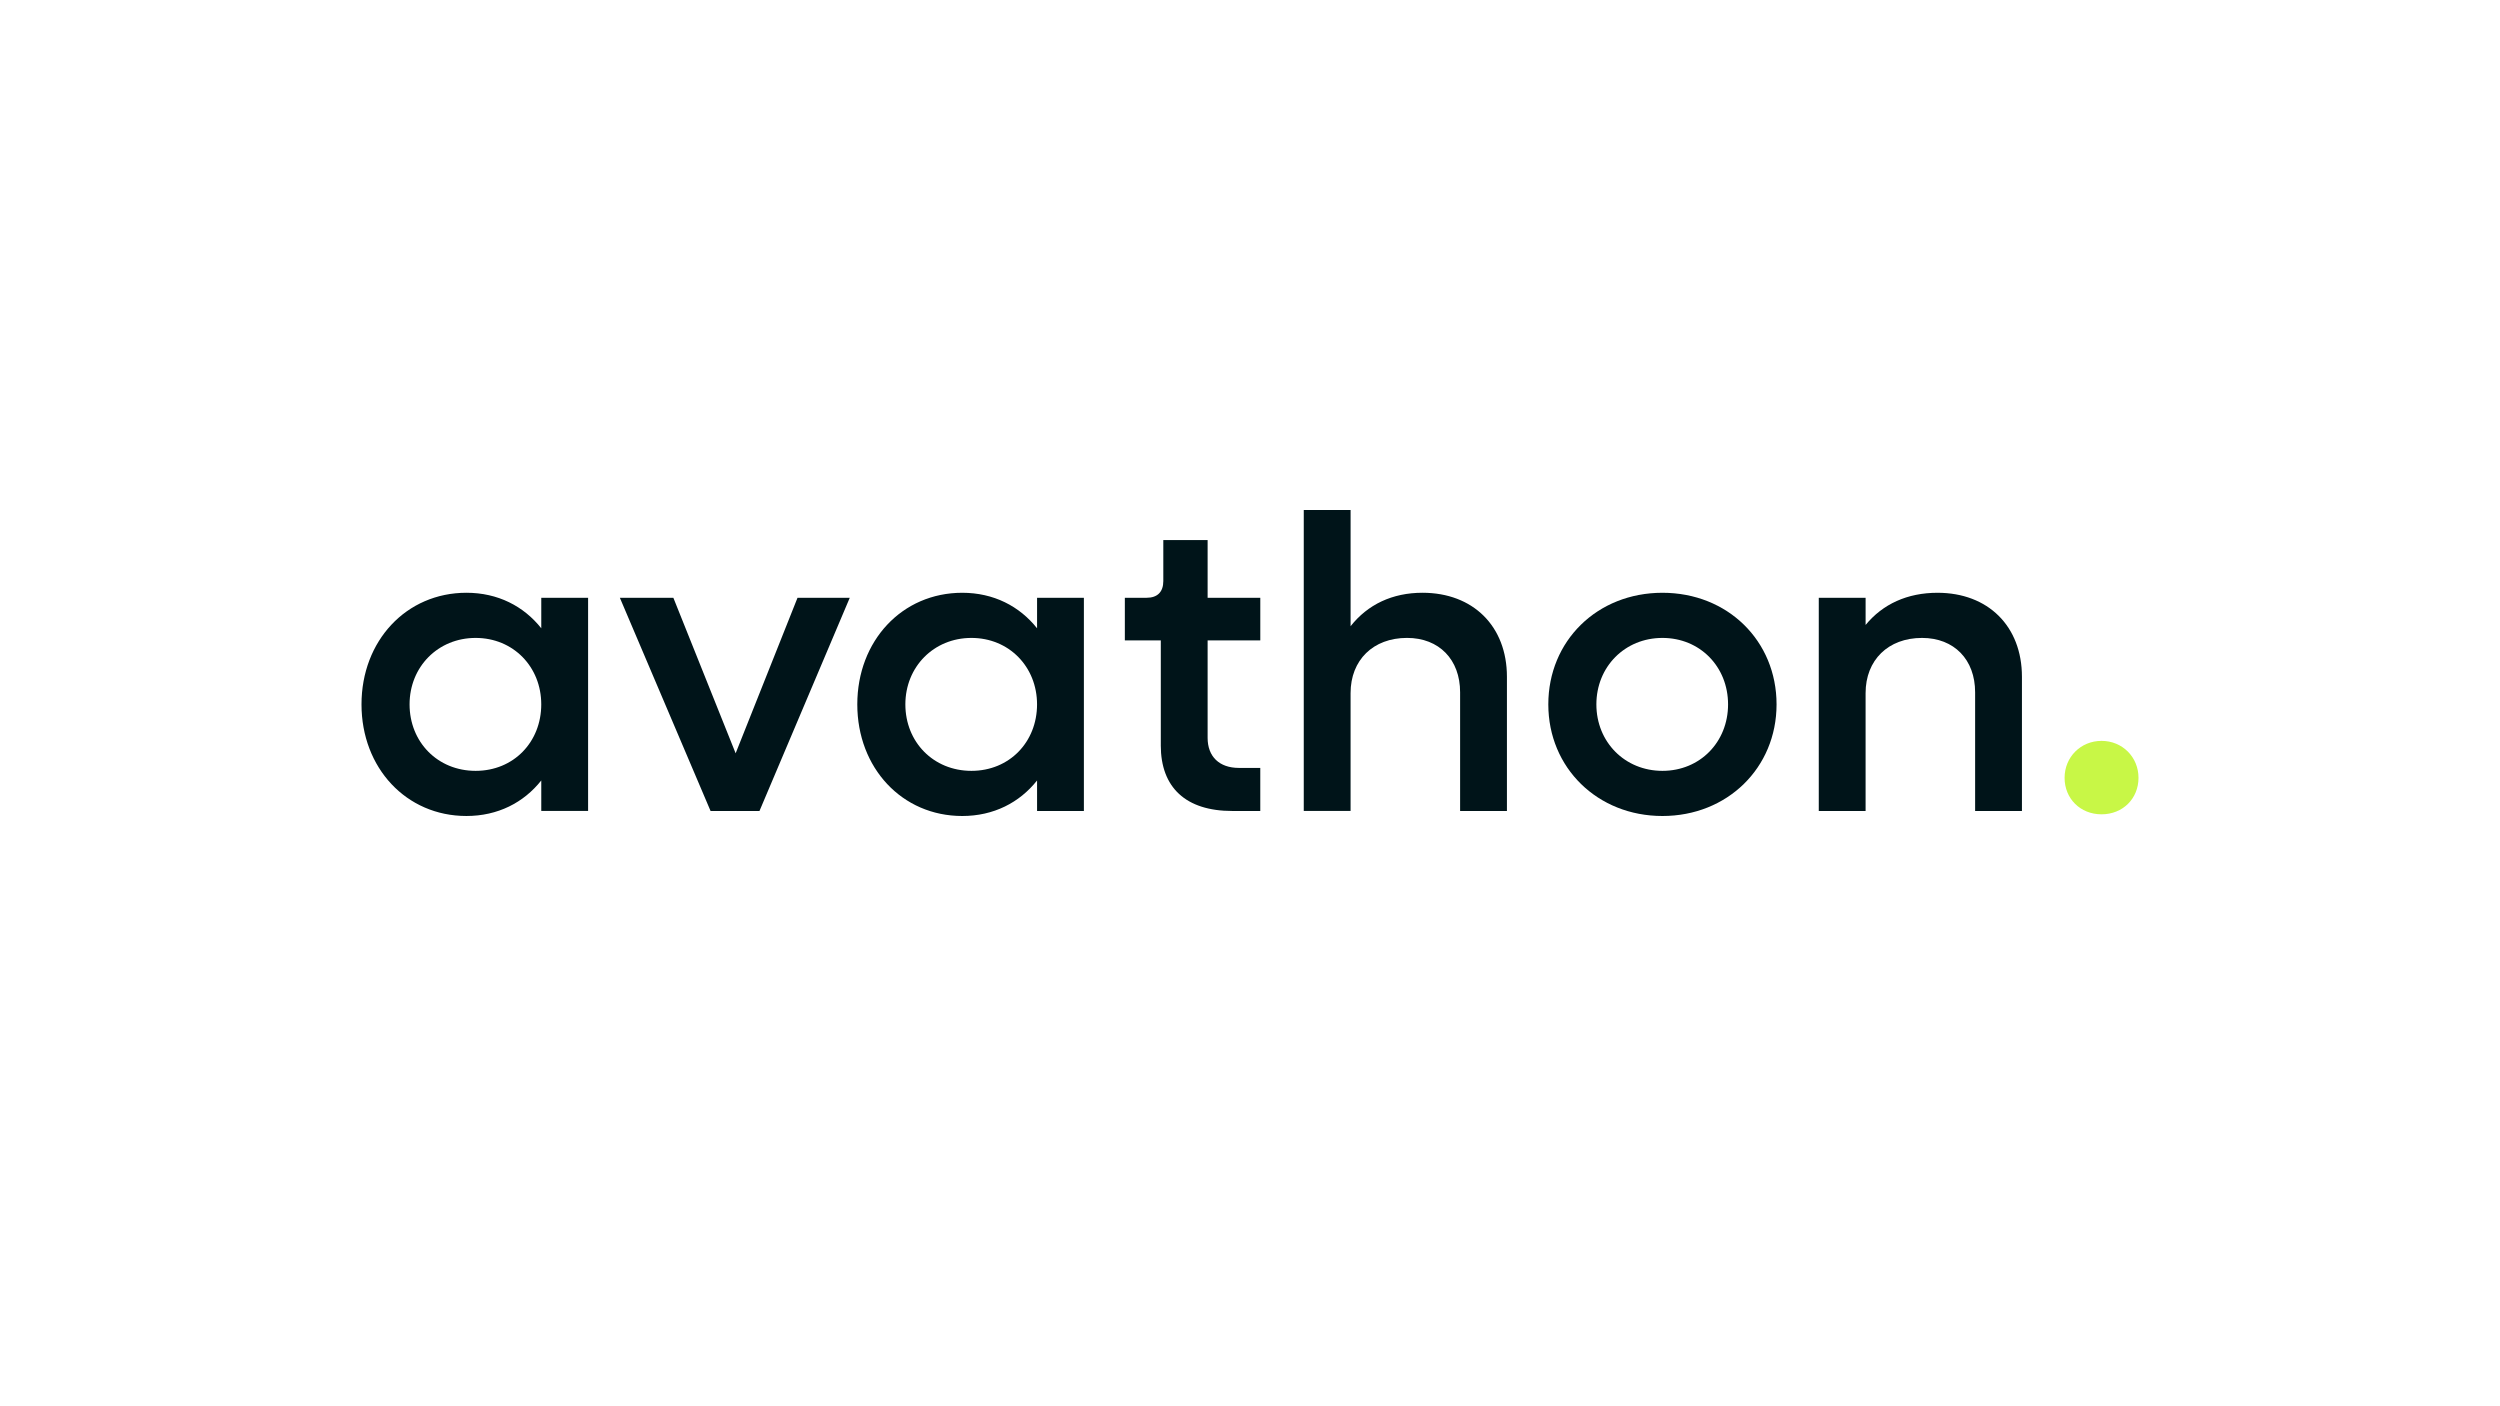
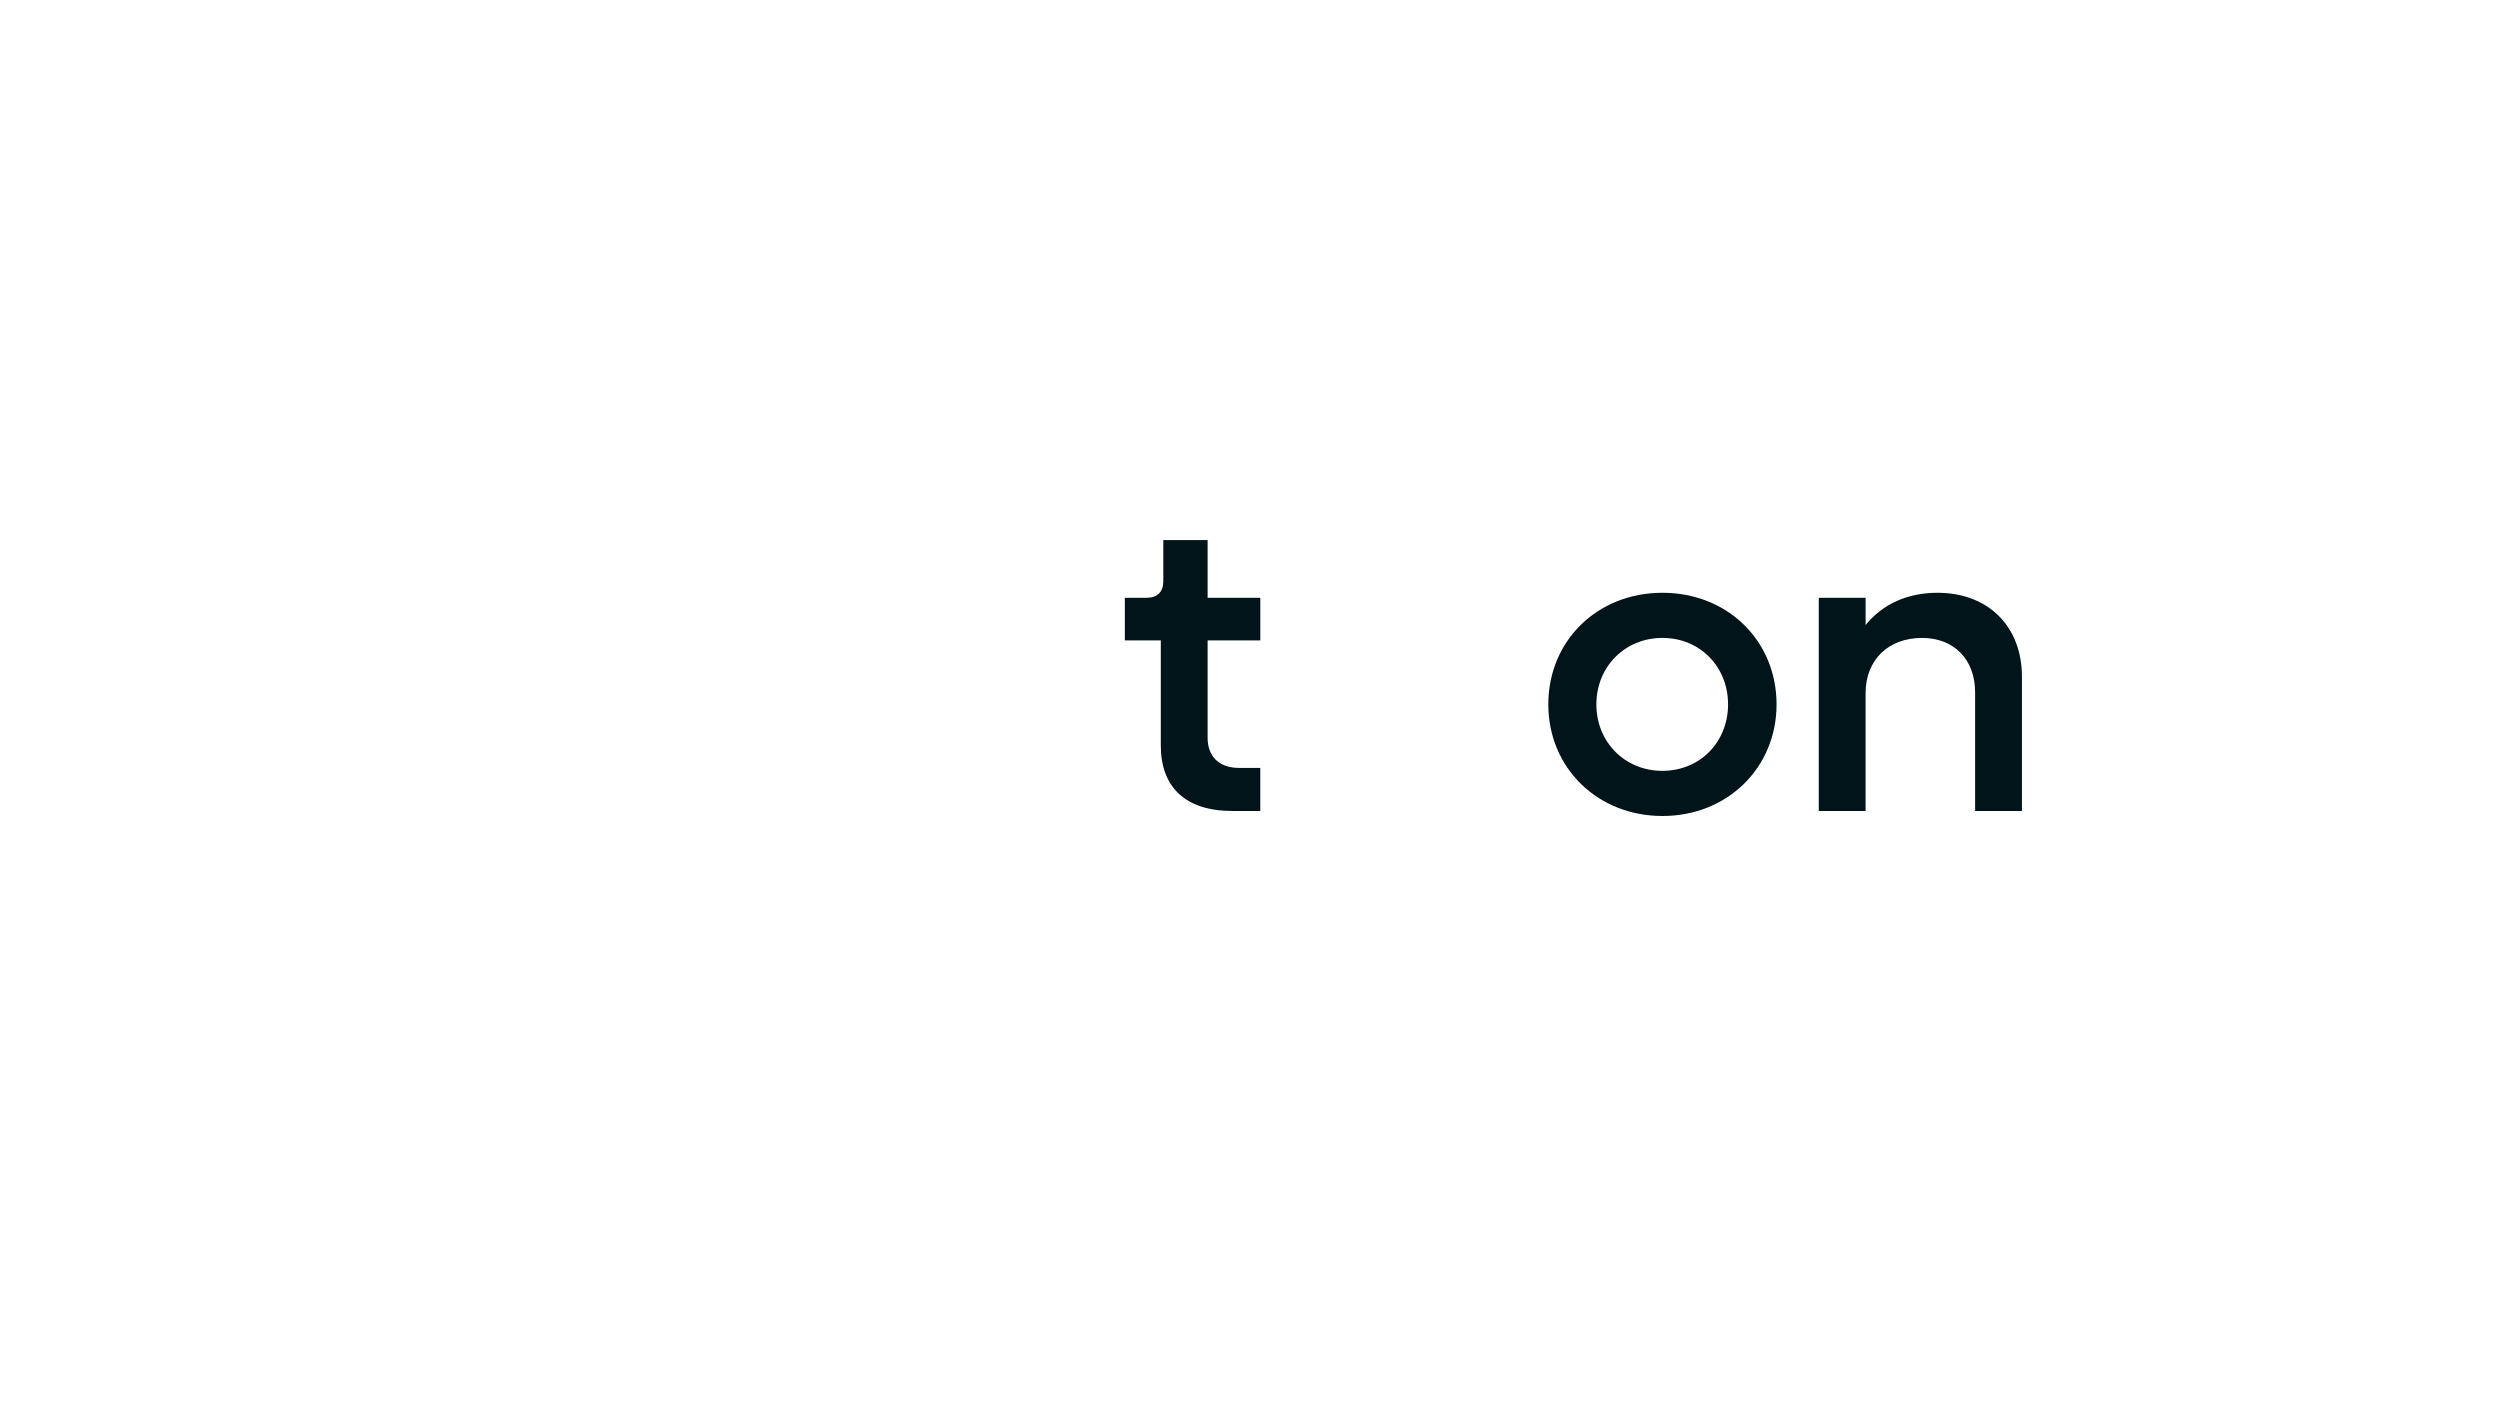
<svg xmlns="http://www.w3.org/2000/svg" id="LOGOS" viewBox="0 0 1250 703">
  <defs>
    <style>.cls-1{fill:#c8f746;}.cls-1,.cls-2{stroke-width:0px;}.cls-2{fill:#001419;}</style>
  </defs>
  <g id="Layer_4">
-     <path class="cls-2" d="M180.752,352.194c0-31.772,22.368-55.813,52.466-55.813,15.673,0,28.637,6.688,37.417,17.765v-15.262h23.41v106.598h-23.41v-15.254c-8.78,11.077-21.737,17.765-37.417,17.765-30.098.007-52.466-24.034-52.466-55.799ZM270.627,352.194c0-18.815-14.007-33.232-32.814-33.232s-33.027,14.425-33.027,33.232,14.007,33.232,33.027,33.232,32.814-14.425,32.814-33.232Z" />
-     <path class="cls-2" d="M309.93,298.892h26.75l31.14,77.755,30.935-77.755h26.126l-45.147,106.598h-24.453s-45.352-106.598-45.352-106.598Z" />
-     <path class="cls-2" d="M428.648,352.194c0-31.772,22.368-55.806,52.466-55.806,15.673,0,28.637,6.688,37.417,17.765v-15.262h23.41v106.598h-23.41v-15.254c-8.78,11.077-21.737,17.765-37.417,17.765-30.098,0-52.466-24.034-52.466-55.806ZM518.523,352.194c0-18.815-14.007-33.232-32.814-33.232s-33.027,14.425-33.027,33.232,14.007,33.232,33.027,33.232,32.814-14.425,32.814-33.232Z" />
    <path class="cls-2" d="M580.4,372.675v-52.466h-17.978v-21.318h10.872c5.432,0,8.361-2.929,8.361-8.361v-20.481h22.155v28.843h26.339v21.318h-26.339v48.7c0,9.404,5.851,15.049,15.673,15.049h10.659v21.531h-14.007c-23.197,0-35.743-11.701-35.743-32.814h.007Z" />
-     <path class="cls-2" d="M651.886,255h23.41v58.104c8.567-10.872,20.9-16.723,35.949-16.723,25.29,0,42.218,16.723,42.218,42.012v67.096h-23.41v-59.359c0-16.304-10.454-27.176-26.545-27.176-16.928,0-28.219,11.077-28.219,27.587v58.94h-23.41v-150.482h.007Z" />
    <path class="cls-2" d="M774.157,352.194c0-31.772,24.453-55.806,57.061-55.806s57.061,24.034,57.061,55.806-24.666,55.806-57.061,55.806-57.061-24.034-57.061-55.806ZM864.032,352.194c0-18.815-14.007-33.232-32.814-33.232s-33.027,14.425-33.027,33.232,14.212,33.232,33.027,33.232,32.814-14.425,32.814-33.232Z" />
    <path class="cls-2" d="M909.392,298.892h23.41v13.588c8.567-10.454,20.9-16.091,35.949-16.091,25.29,0,42.218,16.723,42.218,42.012v67.096h-23.41v-59.359c0-16.304-10.454-27.176-26.545-27.176-16.928,0-28.219,11.077-28.219,27.587v58.94h-23.41v-106.598h.007Z" />
-     <path class="cls-1" d="M1032.294,388.914c0-10.395,8.082-18.477,18.477-18.477s18.477,8.082,18.477,18.477-7.855,18.242-18.477,18.242-18.477-7.855-18.477-18.242Z" />
  </g>
</svg>